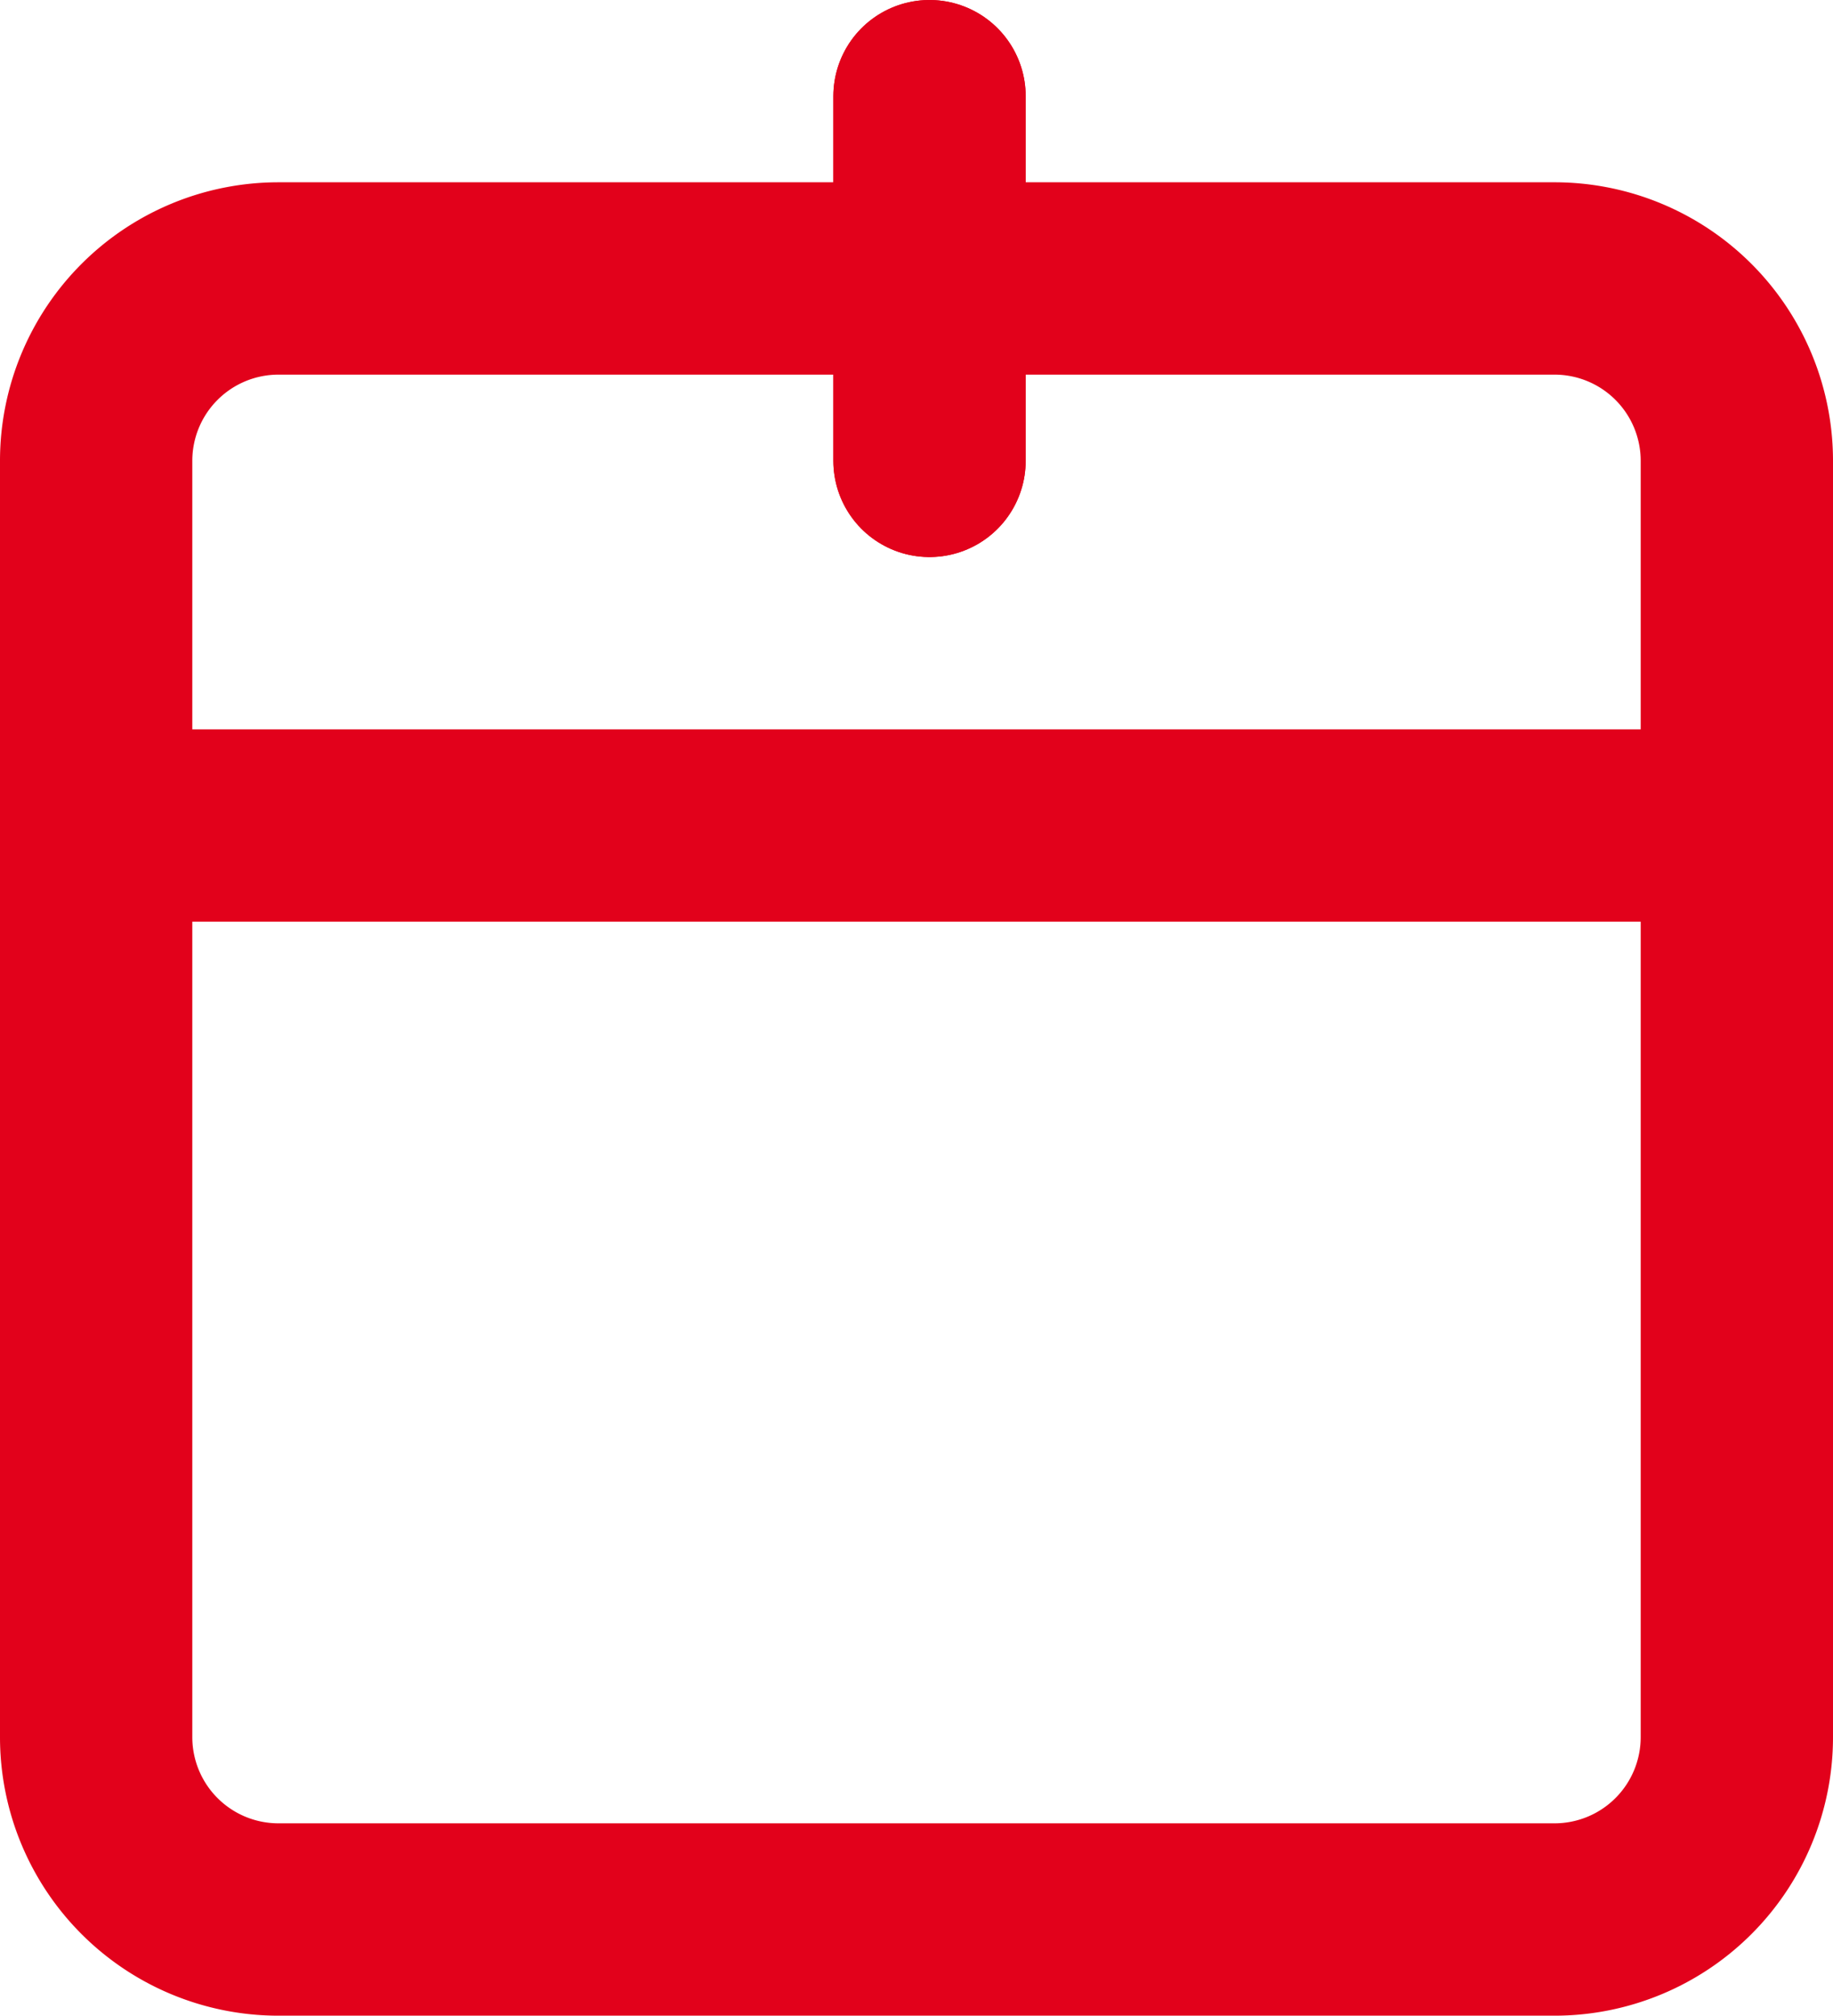
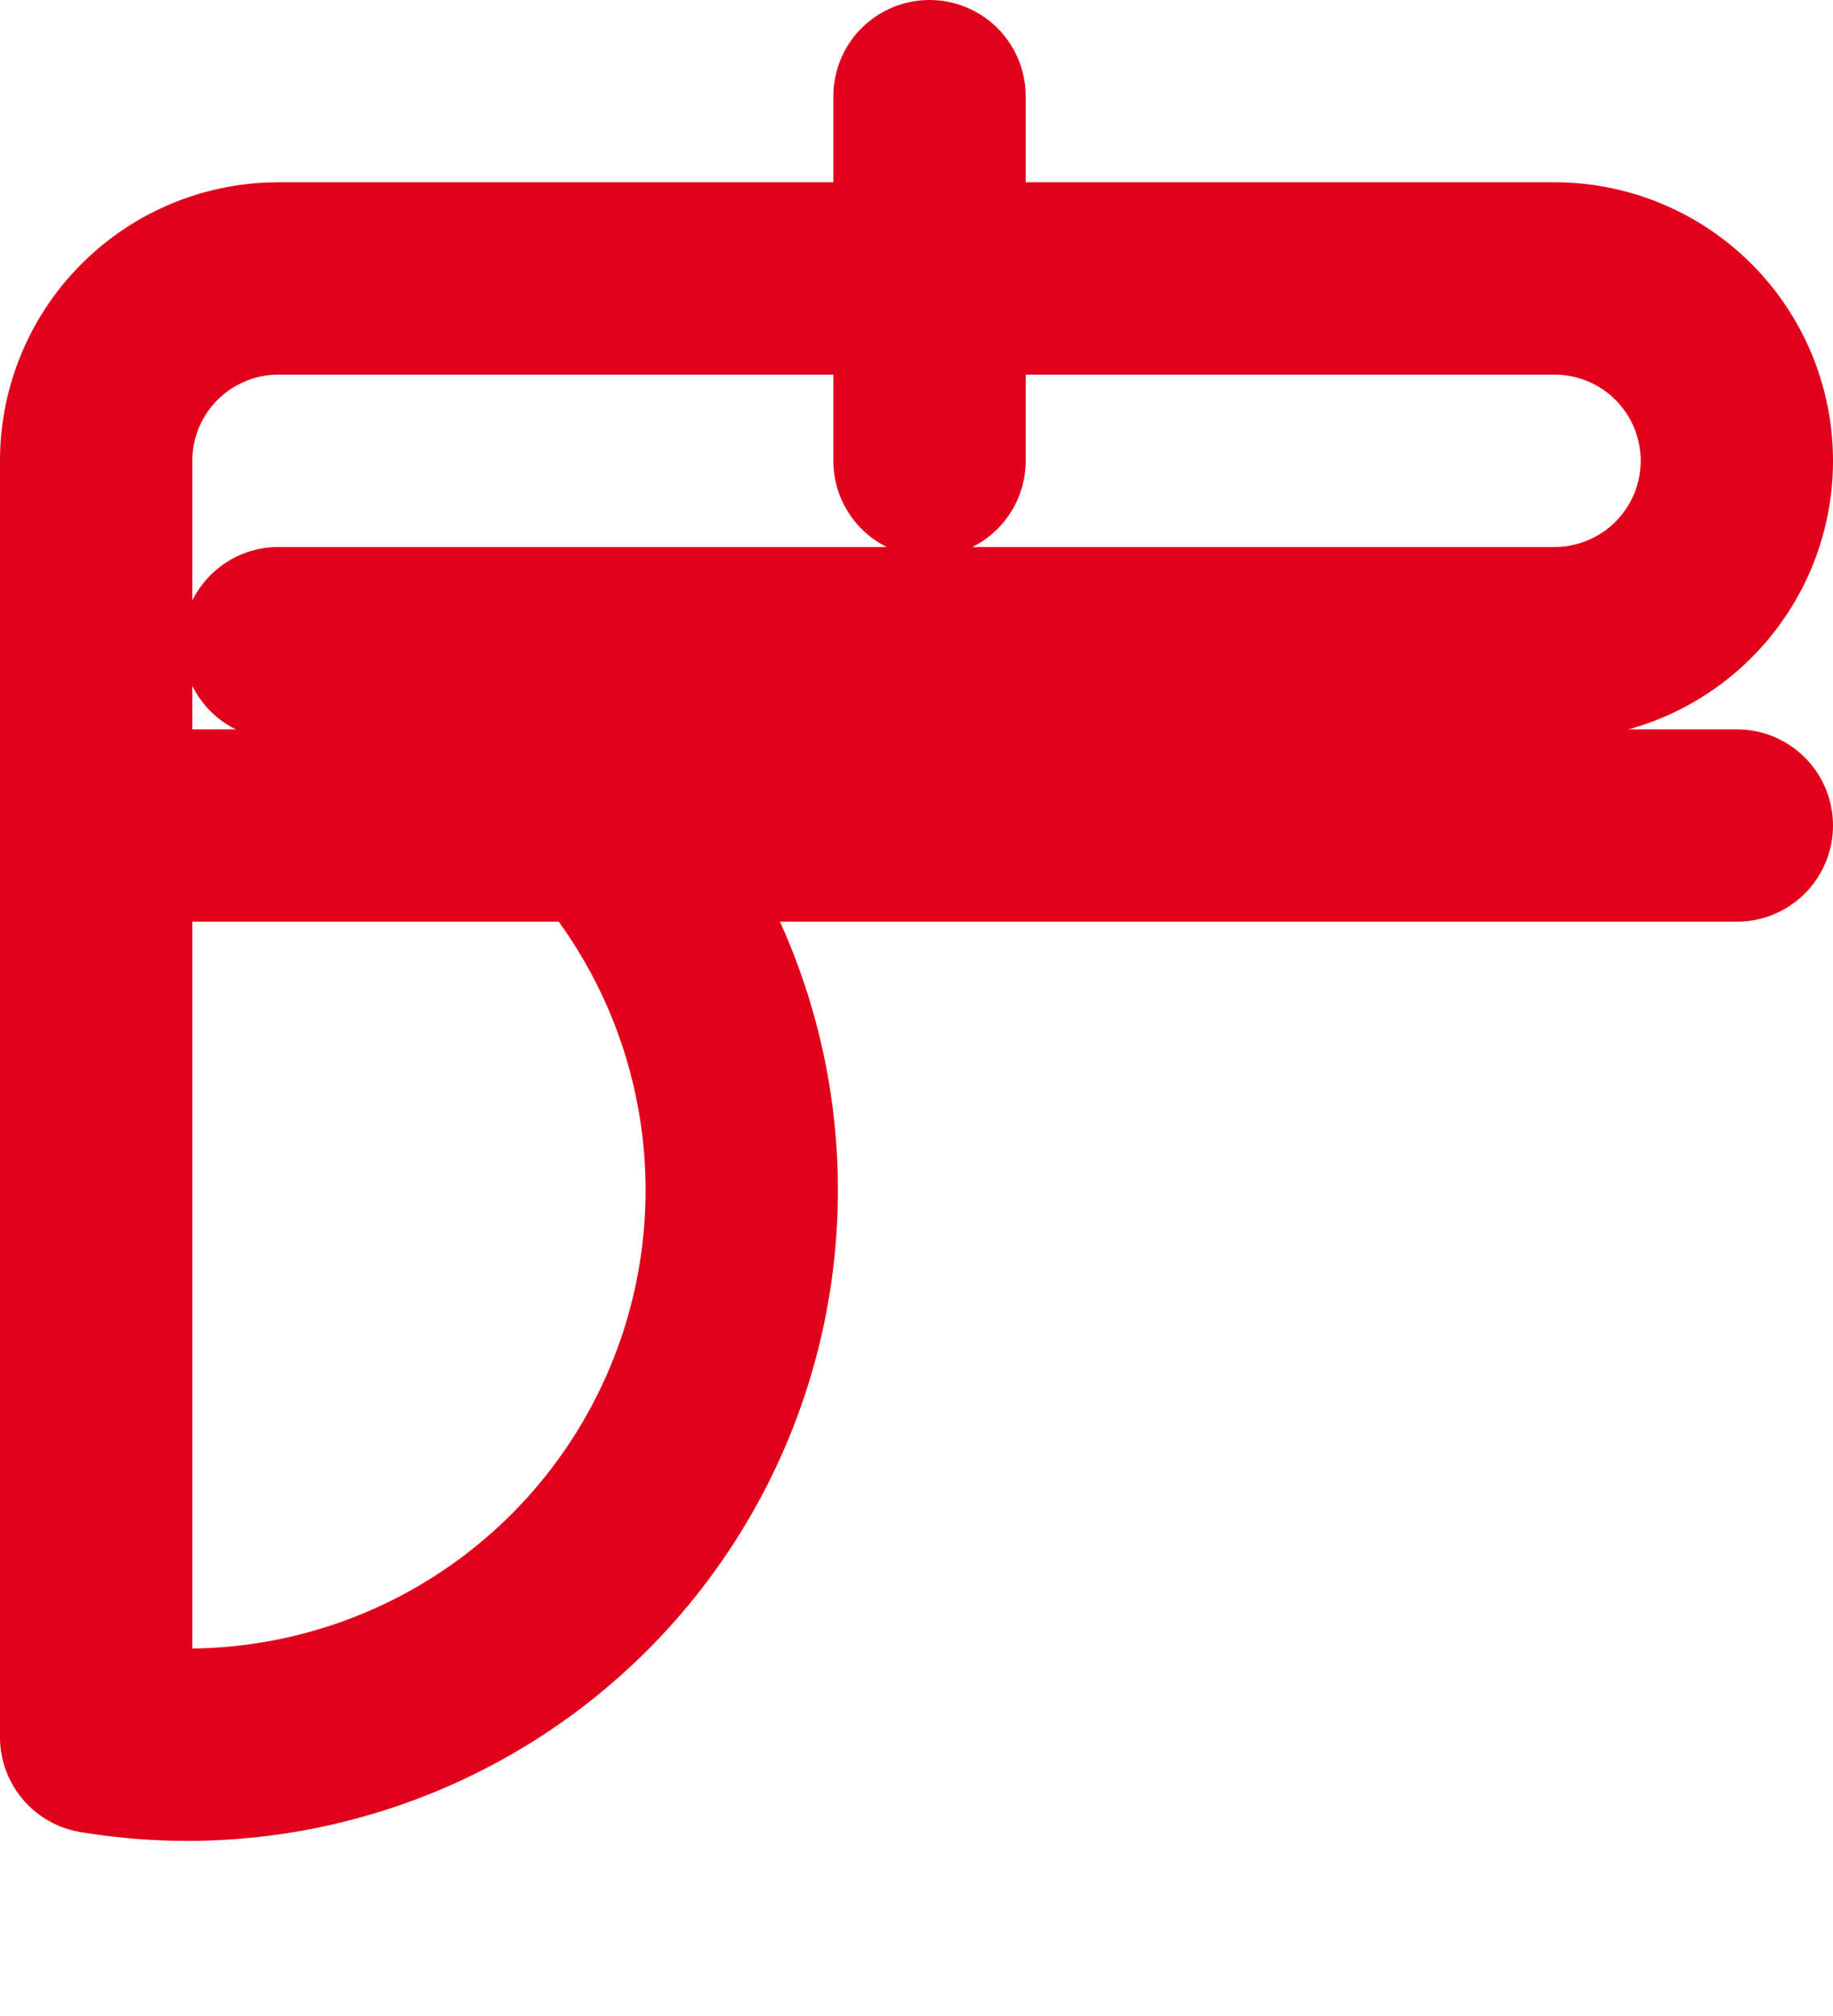
<svg xmlns="http://www.w3.org/2000/svg" width="28.594" height="31.438" viewBox="0 0 28.594 31.438">
  <g id="Groupe_811" data-name="Groupe 811" transform="translate(-27 -1187.063)">
-     <path id="Tracé_4" data-name="Tracé 4" d="M7.344,6H27.25a2.844,2.844,0,0,1,2.844,2.844V28.75a2.844,2.844,0,0,1-2.844,2.844H7.344A2.844,2.844,0,0,1,4.5,28.75V8.844A2.844,2.844,0,0,1,7.344,6Z" transform="translate(24 1185.406)" fill="none" stroke="#e2011b" stroke-linecap="round" stroke-linejoin="round" stroke-width="3" />
+     <path id="Tracé_4" data-name="Tracé 4" d="M7.344,6H27.25a2.844,2.844,0,0,1,2.844,2.844a2.844,2.844,0,0,1-2.844,2.844H7.344A2.844,2.844,0,0,1,4.5,28.75V8.844A2.844,2.844,0,0,1,7.344,6Z" transform="translate(24 1185.406)" fill="none" stroke="#e2011b" stroke-linecap="round" stroke-linejoin="round" stroke-width="3" />
    <path id="Tracé_5" data-name="Tracé 5" d="M24,3V8.688" transform="translate(17.5 1185.563)" fill="none" stroke="#e2011b" stroke-linecap="round" stroke-linejoin="round" stroke-width="3" />
-     <path id="Tracé_6" data-name="Tracé 6" d="M12,3V8.688" transform="translate(29.5 1185.563)" fill="none" stroke="#e2011b" stroke-linecap="round" stroke-linejoin="round" stroke-width="3" />
    <path id="Tracé_7" data-name="Tracé 7" d="M4.5,15H30.094" transform="translate(24 1184.938)" fill="none" stroke="#e2011b" stroke-linecap="round" stroke-linejoin="round" stroke-width="3" />
  </g>
</svg>